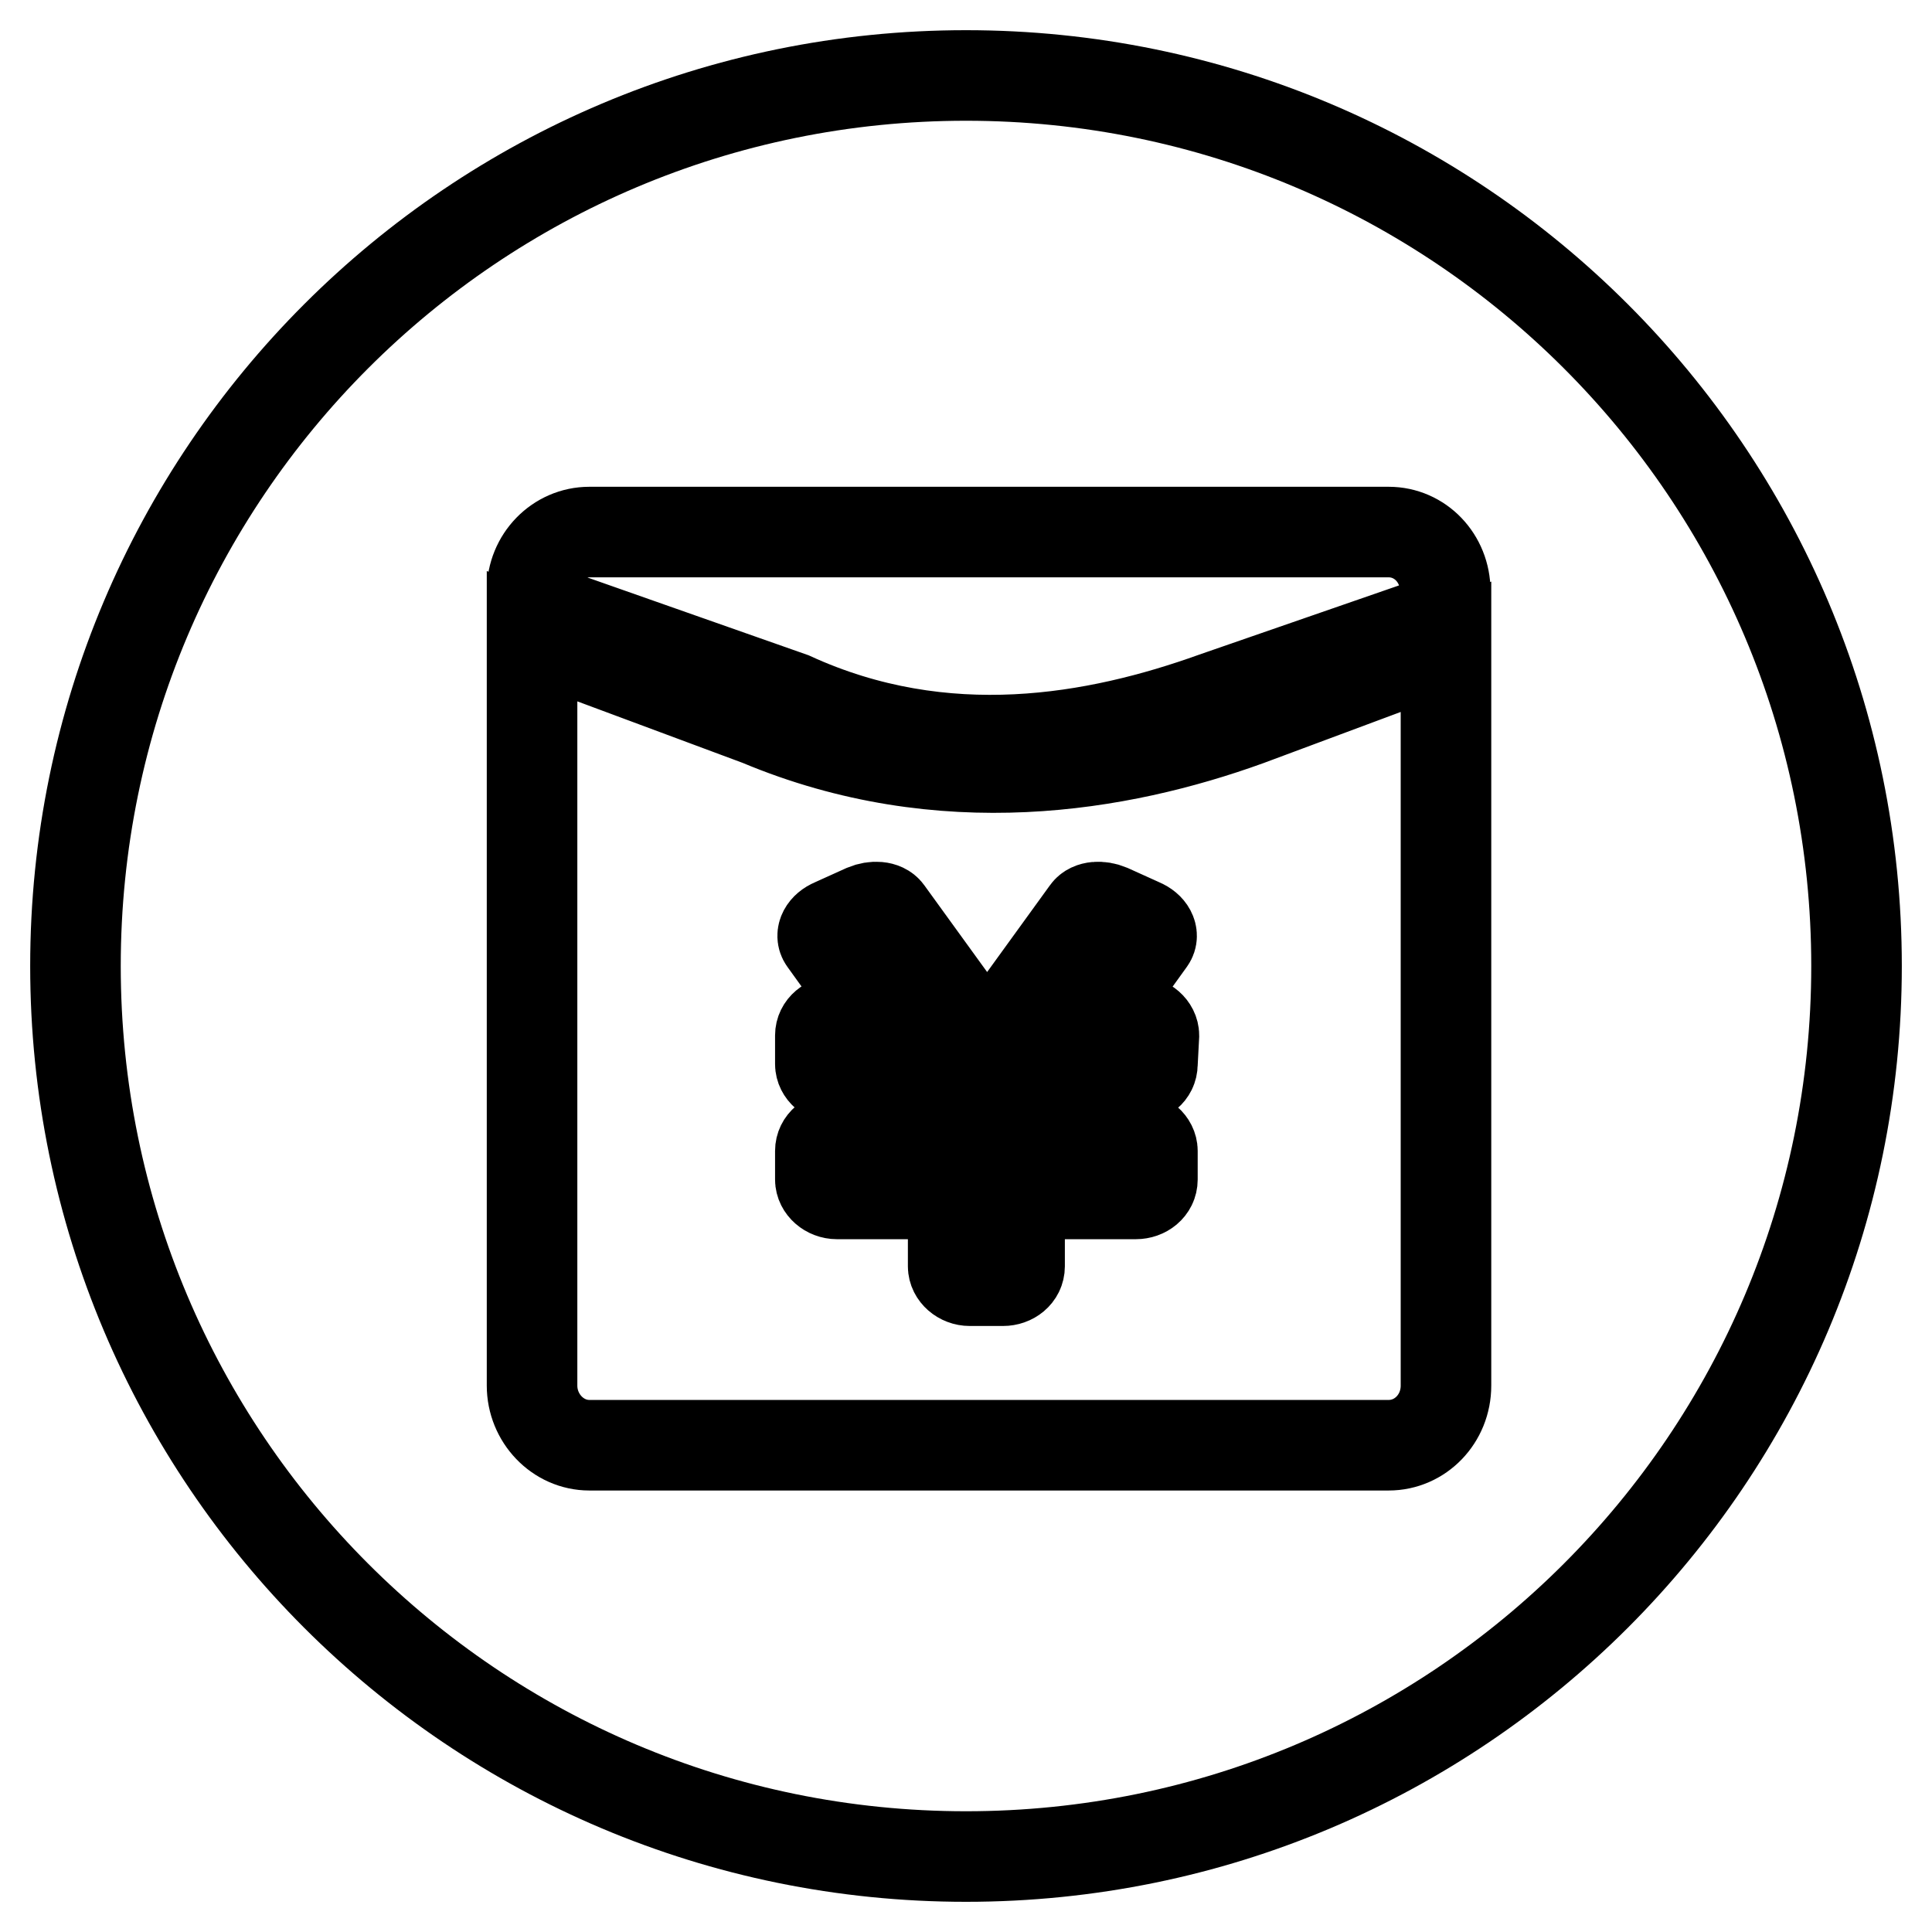
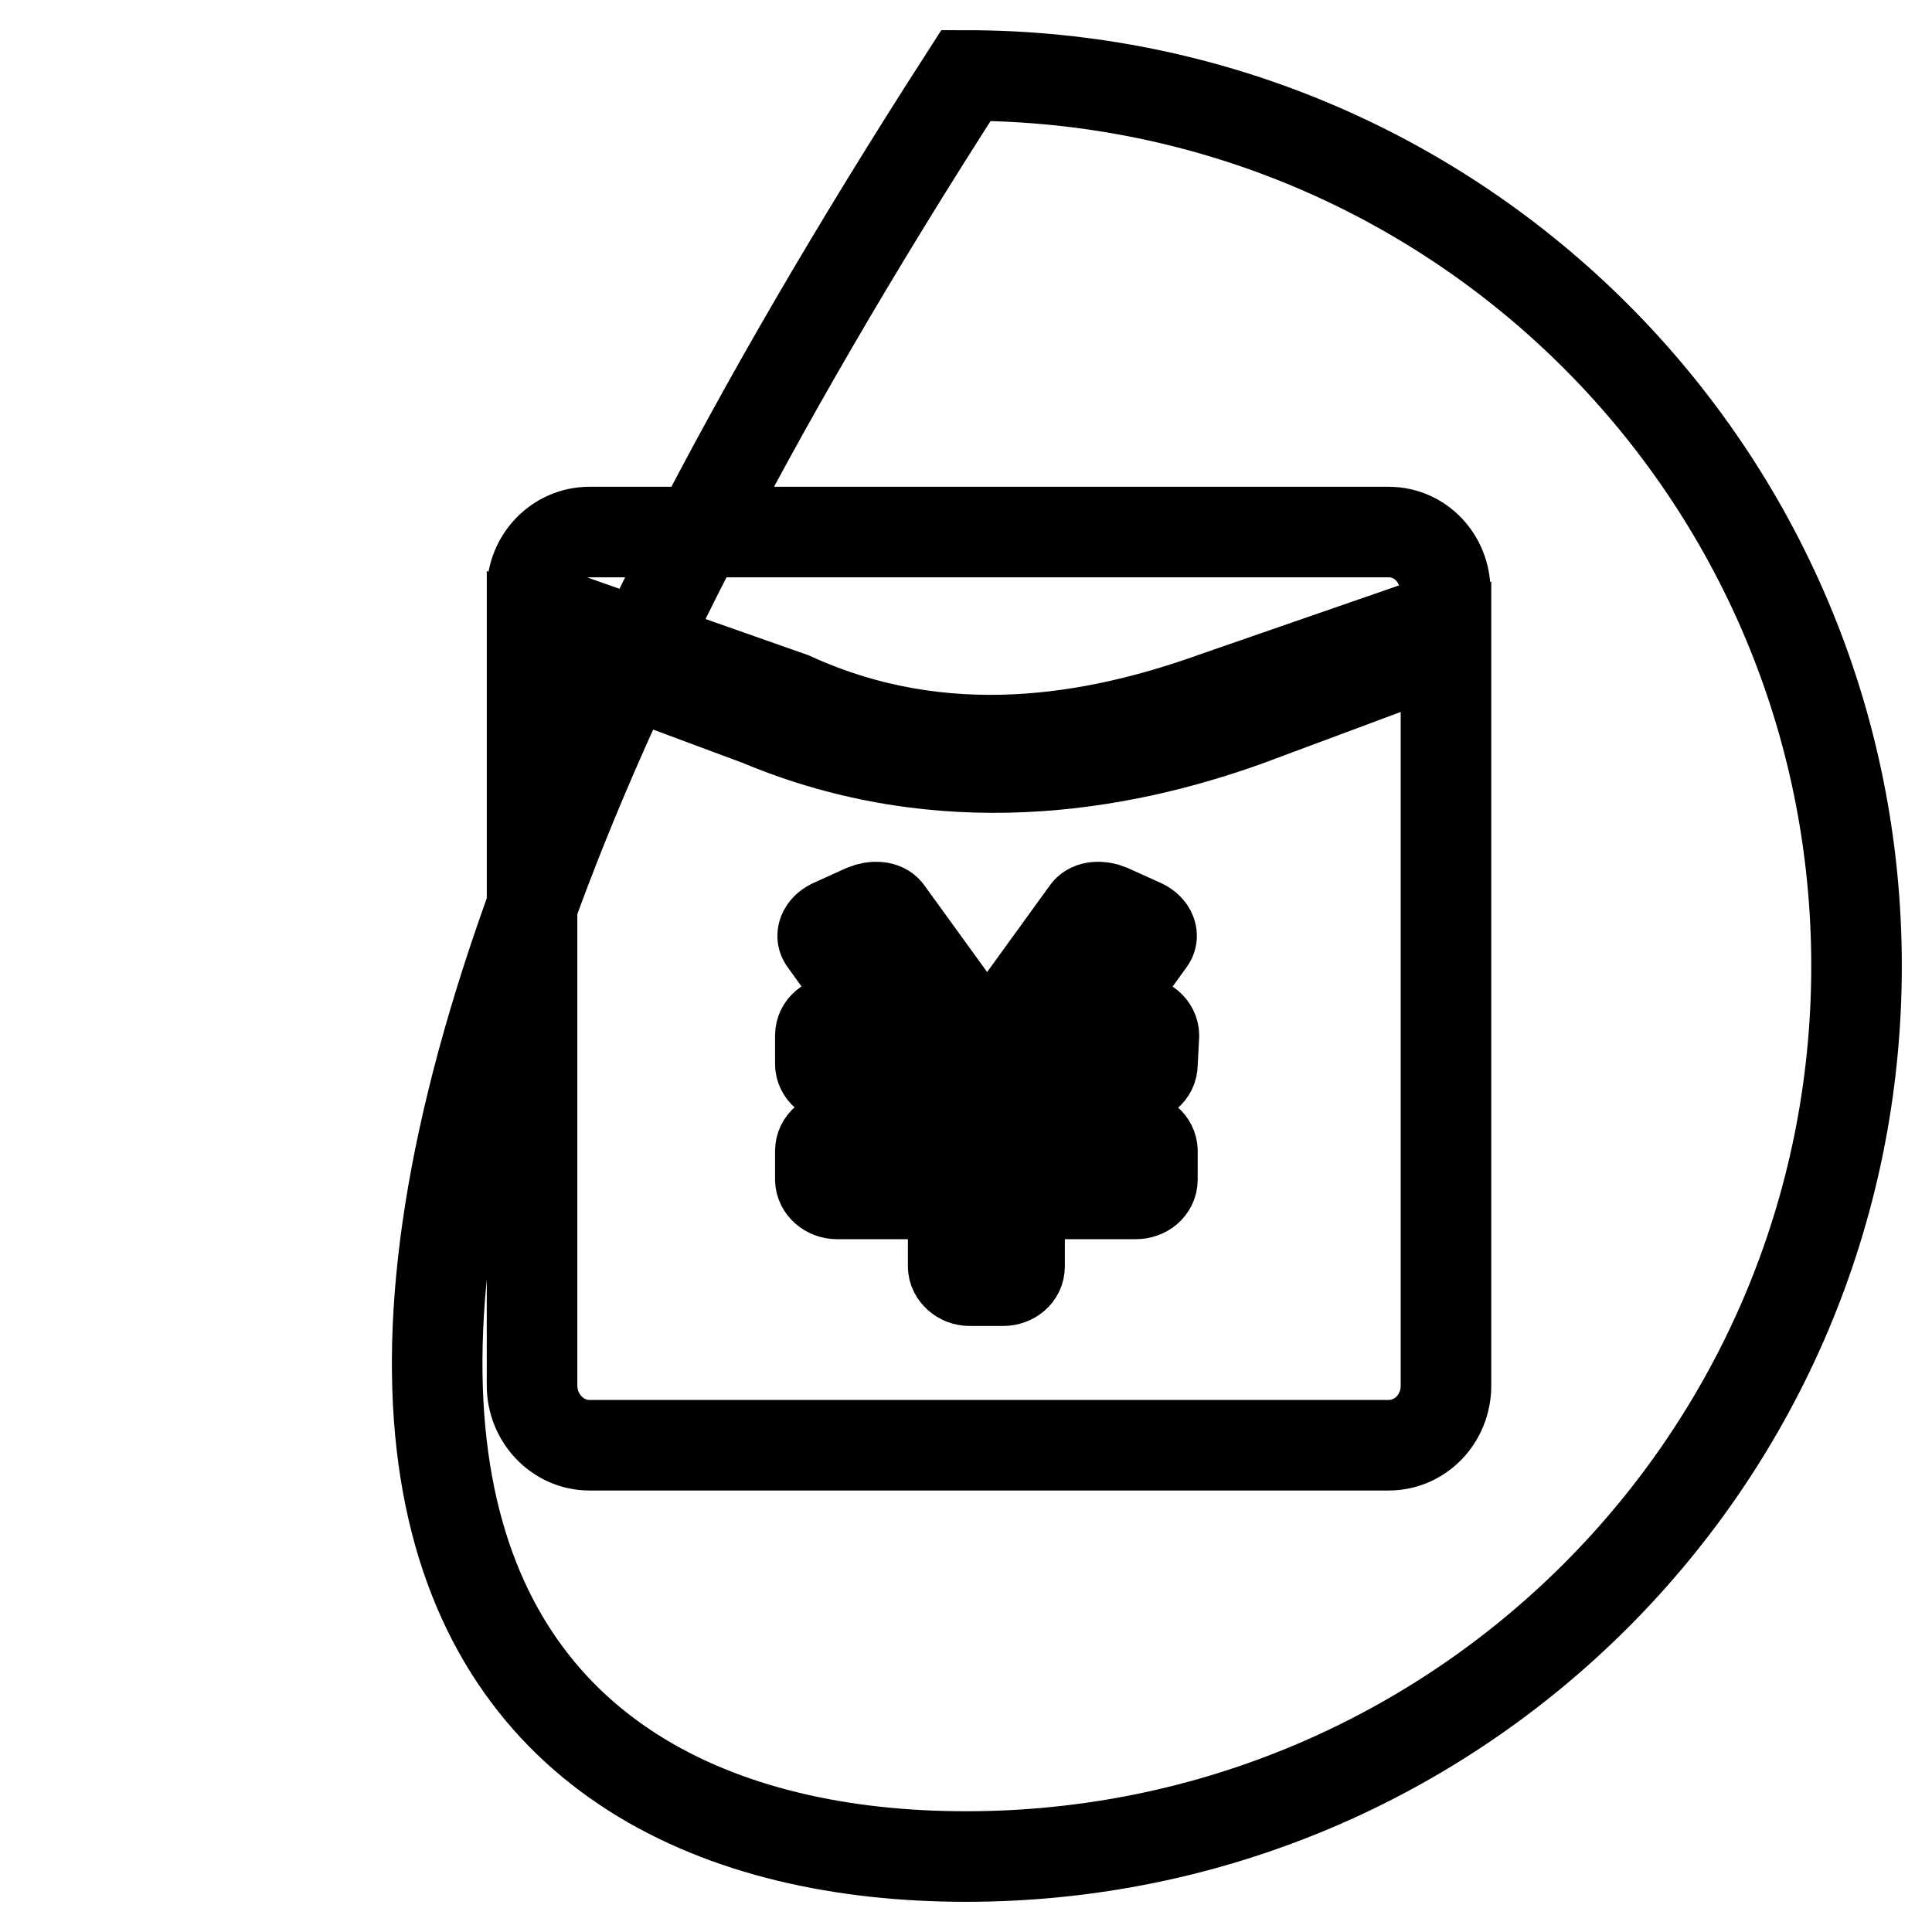
<svg xmlns="http://www.w3.org/2000/svg" version="1.1" x="0px" y="0px" viewBox="0 0 256 256" enable-background="new 0 0 256 256" xml:space="preserve">
  <g>
    <g>
-       <path stroke-width="12" fill-opacity="0" stroke="#000000" d="M128,246c65.2,0,118-52.8,118-118c0-65.2-52.8-118-118-118C62.8,10,10,62.8,10,128C10,193.2,62.8,246,128,246z M100.6,95.5L70.5,84.3v95.4v3.9c0,4.3,3.4,7.9,7.6,7.9h3.8h98.3h3.8c4.2,0,7.6-3.5,7.6-7.9v-3.9v-94l-26.3,9.8C148.4,101.6,124.9,105.7,100.6,95.5z M152.7,141c0,1.1-1,1.9-2.2,1.9h-15.4v7.7h15.4c1.2,0,2.2,0.9,2.2,1.9v3.8c0,1.1-1,1.9-2.2,1.9h-15.4v9.6c0,1.1-1,1.9-2.2,1.9h-4.4c-1.2,0-2.2-0.9-2.2-1.9v-9.6h-15.4c-1.2,0-2.2-0.9-2.2-1.9v-3.8c0-1.1,1-1.9,2.2-1.9h15.4v-7.7h-15.4c-1.2,0-2.2-0.9-2.2-1.9v-3.8c0-1.1,1-1.9,2.2-1.9h6l-7.7-10.7c-0.5-0.7,0-1.7,1.2-2.2l4.2-1.9c1.2-0.5,2.5-0.4,3,0.3l10.5,14.5h0.5h4.4h0.5l10.5-14.5c0.5-0.7,1.8-0.8,3-0.3l4.2,1.9c1.2,0.5,1.7,1.5,1.2,2.2l-7.7,10.7h6c1.2,0,2.2,0.9,2.2,1.9L152.7,141L152.7,141z M184,70.5h-3.8H81.9h-3.8c-4.2,0-7.6,3.5-7.6,7.8v2l34.4,12.1c20.3,9.3,40.4,5.6,56,0l30.6-10.6v-3.5C191.5,74,188.2,70.5,184,70.5z" />
+       <path stroke-width="12" fill-opacity="0" stroke="#000000" d="M128,246c65.2,0,118-52.8,118-118c0-65.2-52.8-118-118-118C10,193.2,62.8,246,128,246z M100.6,95.5L70.5,84.3v95.4v3.9c0,4.3,3.4,7.9,7.6,7.9h3.8h98.3h3.8c4.2,0,7.6-3.5,7.6-7.9v-3.9v-94l-26.3,9.8C148.4,101.6,124.9,105.7,100.6,95.5z M152.7,141c0,1.1-1,1.9-2.2,1.9h-15.4v7.7h15.4c1.2,0,2.2,0.9,2.2,1.9v3.8c0,1.1-1,1.9-2.2,1.9h-15.4v9.6c0,1.1-1,1.9-2.2,1.9h-4.4c-1.2,0-2.2-0.9-2.2-1.9v-9.6h-15.4c-1.2,0-2.2-0.9-2.2-1.9v-3.8c0-1.1,1-1.9,2.2-1.9h15.4v-7.7h-15.4c-1.2,0-2.2-0.9-2.2-1.9v-3.8c0-1.1,1-1.9,2.2-1.9h6l-7.7-10.7c-0.5-0.7,0-1.7,1.2-2.2l4.2-1.9c1.2-0.5,2.5-0.4,3,0.3l10.5,14.5h0.5h4.4h0.5l10.5-14.5c0.5-0.7,1.8-0.8,3-0.3l4.2,1.9c1.2,0.5,1.7,1.5,1.2,2.2l-7.7,10.7h6c1.2,0,2.2,0.9,2.2,1.9L152.7,141L152.7,141z M184,70.5h-3.8H81.9h-3.8c-4.2,0-7.6,3.5-7.6,7.8v2l34.4,12.1c20.3,9.3,40.4,5.6,56,0l30.6-10.6v-3.5C191.5,74,188.2,70.5,184,70.5z" />
    </g>
  </g>
</svg>